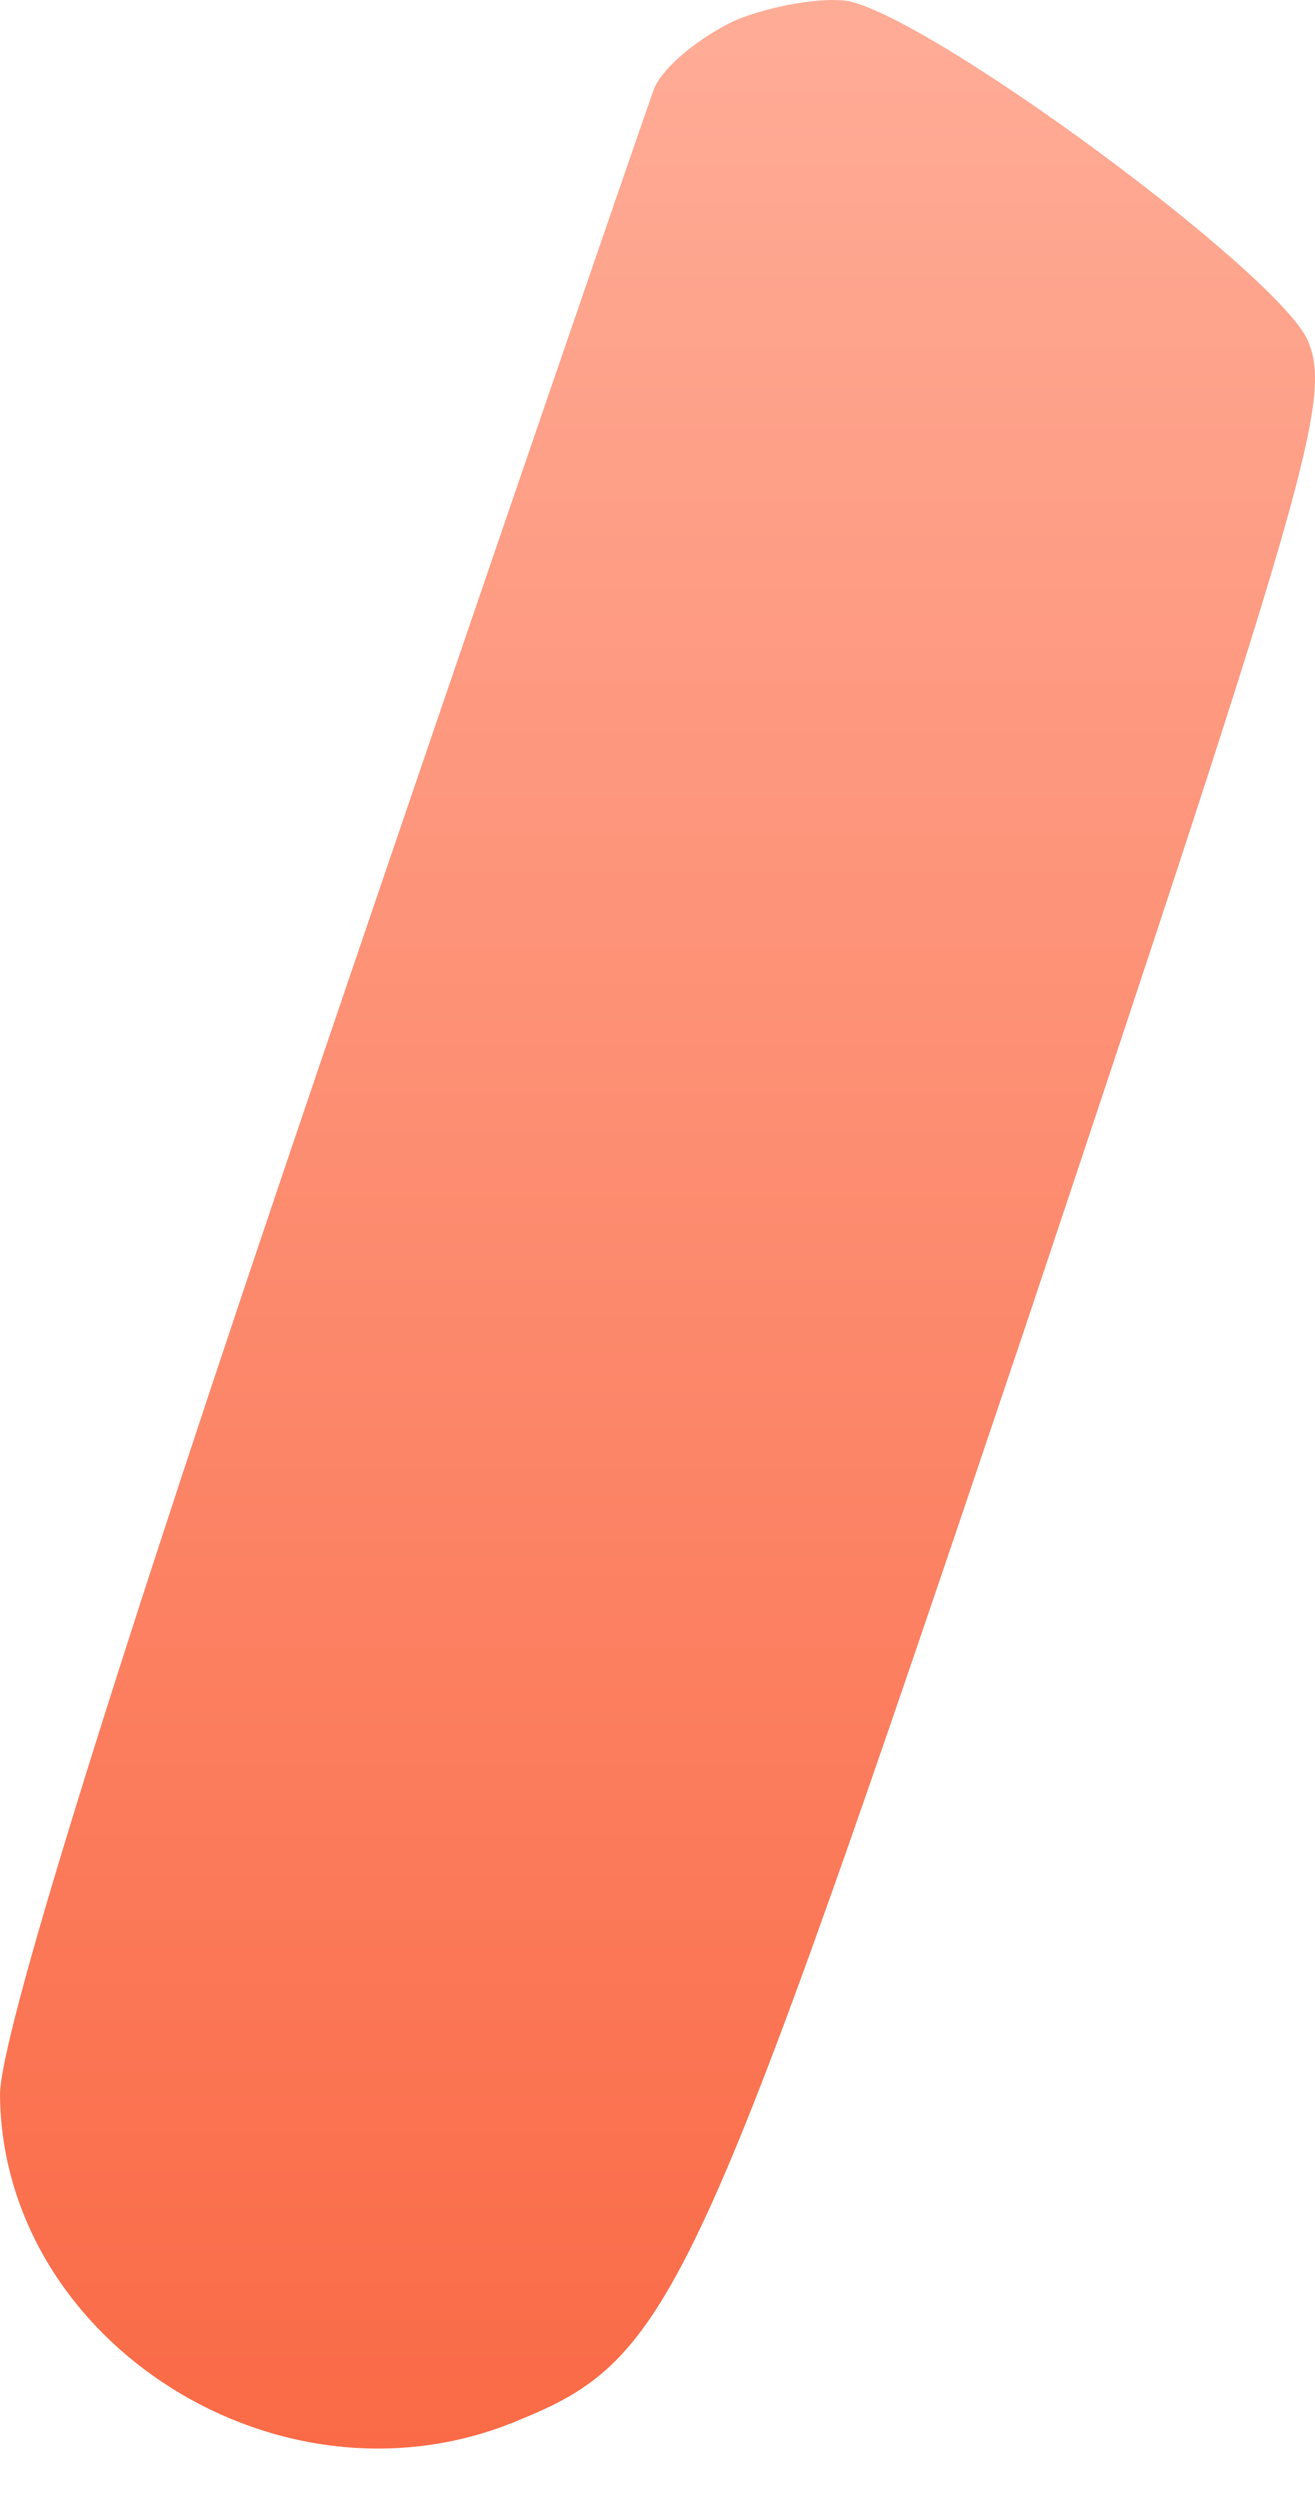
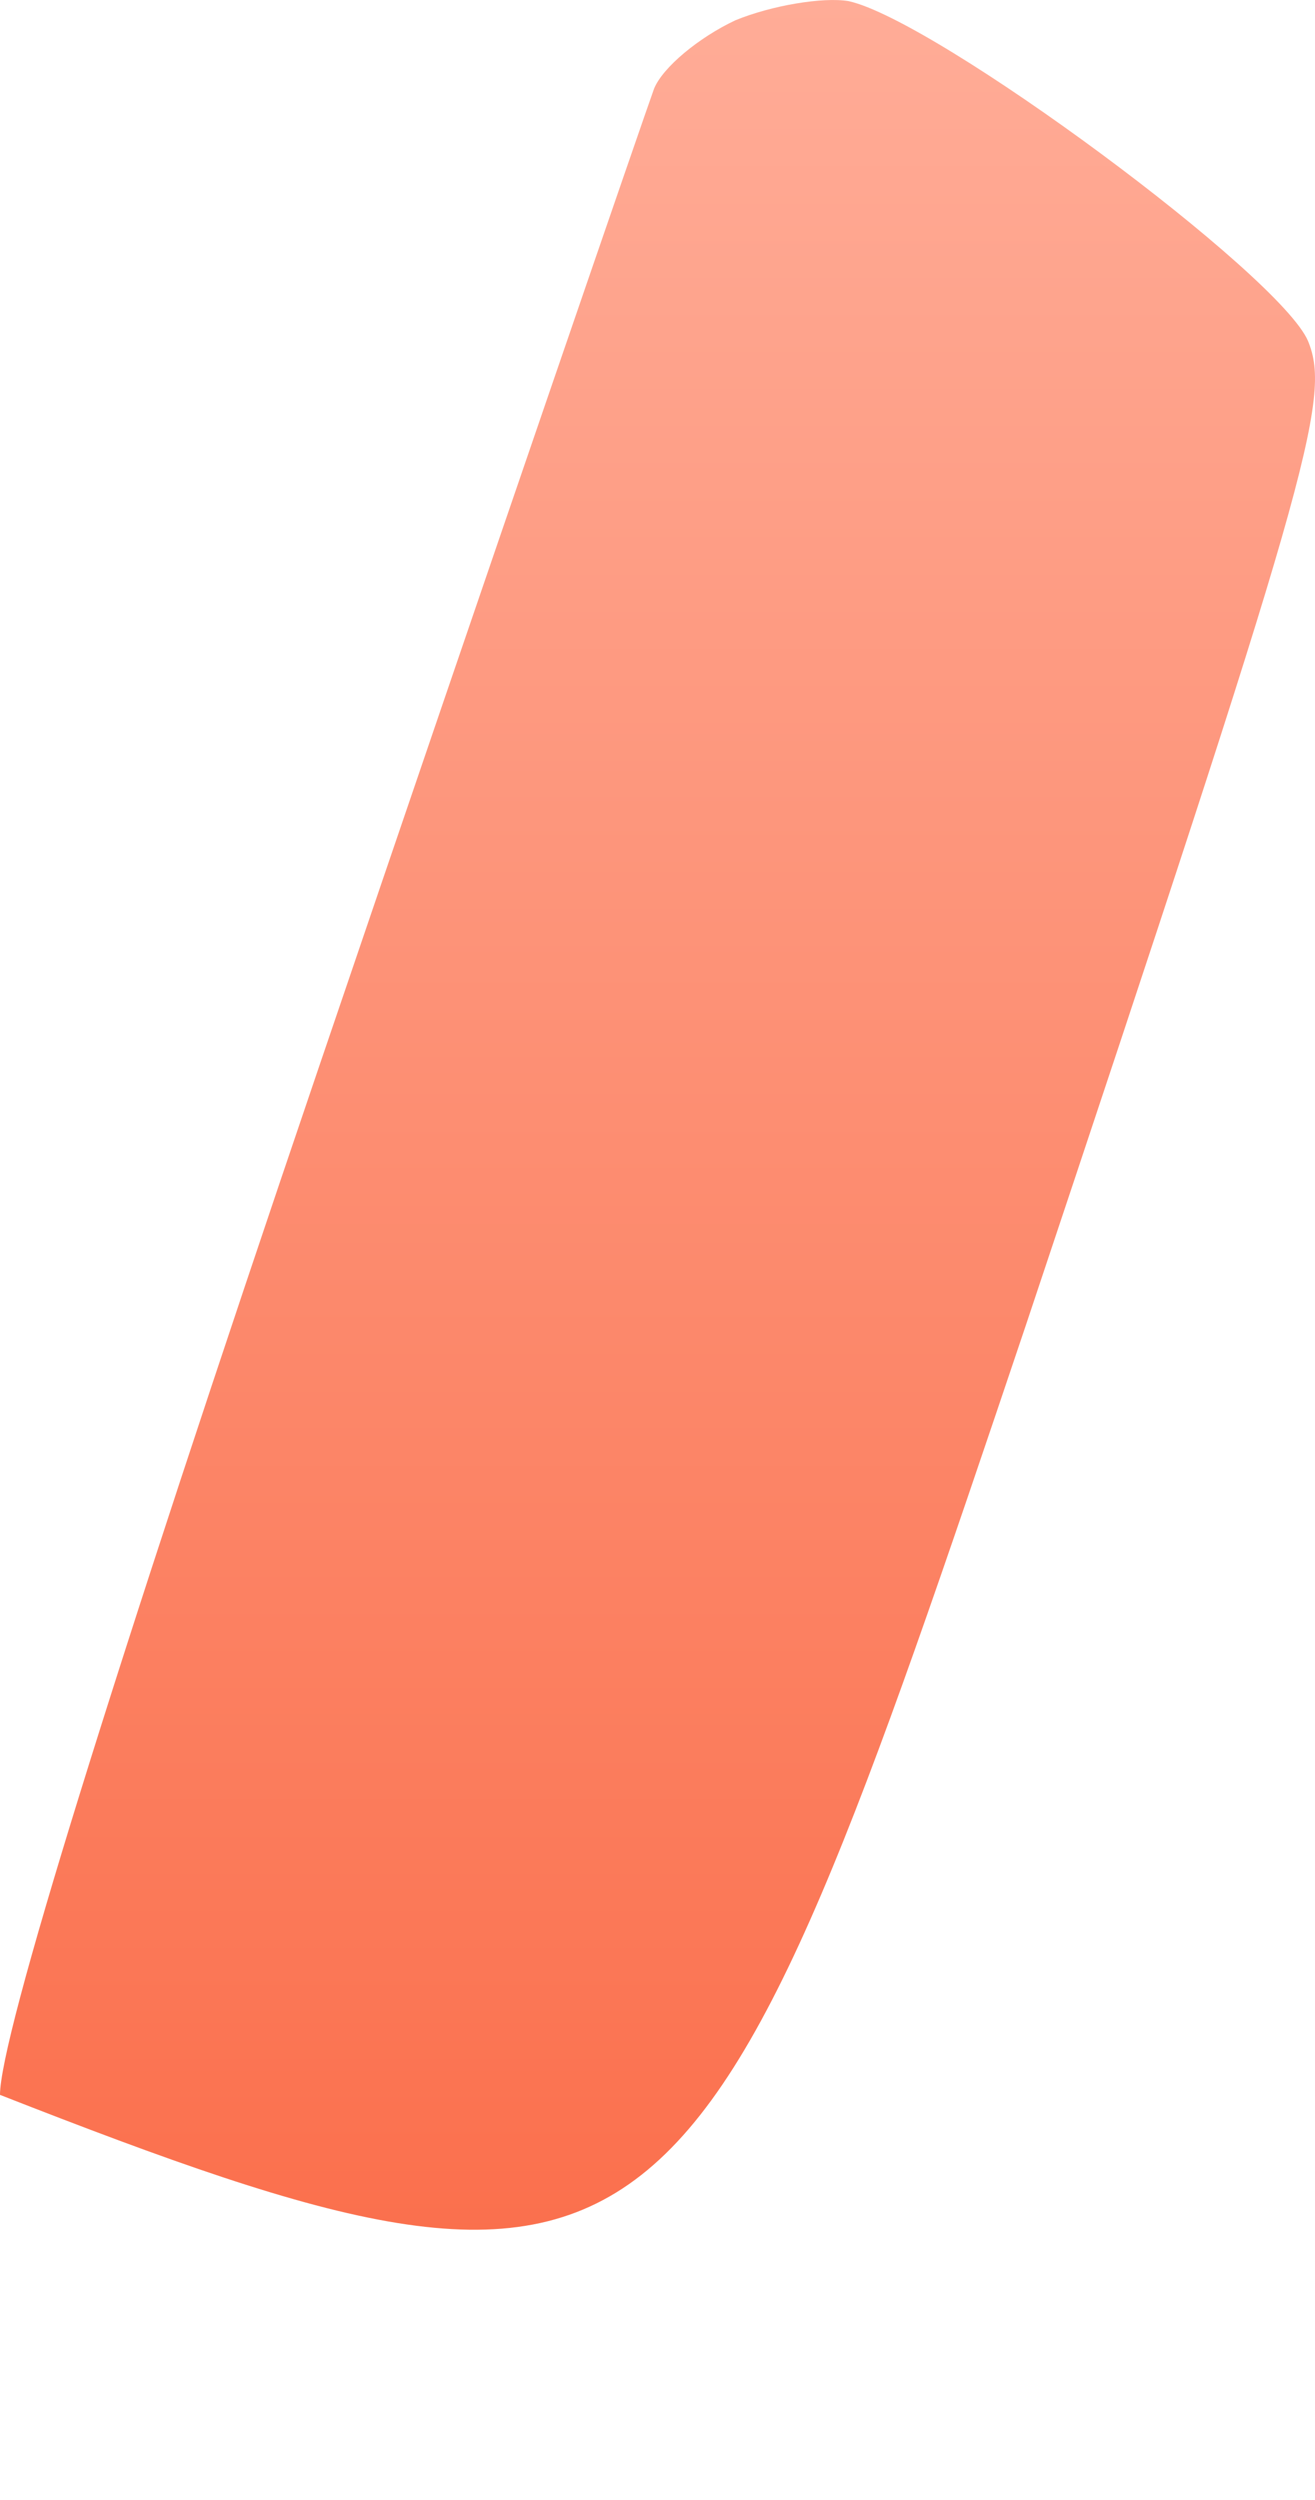
<svg xmlns="http://www.w3.org/2000/svg" width="20" height="38" viewBox="0 0 20 38" fill="none">
-   <path d="M11.183 0.309C10.63 0.569 10.078 1.024 9.947 1.35C9.817 1.707 7.509 8.404 4.844 16.238C1.658 25.601 0 30.964 0 31.842C0.033 35.613 4.291 38.311 7.899 36.783C10.207 35.84 10.598 34.995 15.604 20.139C19.895 7.299 20.253 6.063 19.895 5.186C19.472 4.178 14.239 0.309 12.906 0.017C12.516 -0.048 11.735 0.082 11.183 0.309Z" fill="url(#paint0_linear_13_114)" />
+   <path d="M11.183 0.309C10.63 0.569 10.078 1.024 9.947 1.35C9.817 1.707 7.509 8.404 4.844 16.238C1.658 25.601 0 30.964 0 31.842C10.207 35.84 10.598 34.995 15.604 20.139C19.895 7.299 20.253 6.063 19.895 5.186C19.472 4.178 14.239 0.309 12.906 0.017C12.516 -0.048 11.735 0.082 11.183 0.309Z" fill="url(#paint0_linear_13_114)" />
  <defs>
    <linearGradient id="paint0_linear_13_114" x1="10" y1="37.218" x2="10" y2="-3.81805e-06" gradientUnits="userSpaceOnUse">
      <stop stop-color="#FA6A46" />
      <stop offset="1" stop-color="#FFAC97" />
    </linearGradient>
  </defs>
</svg>